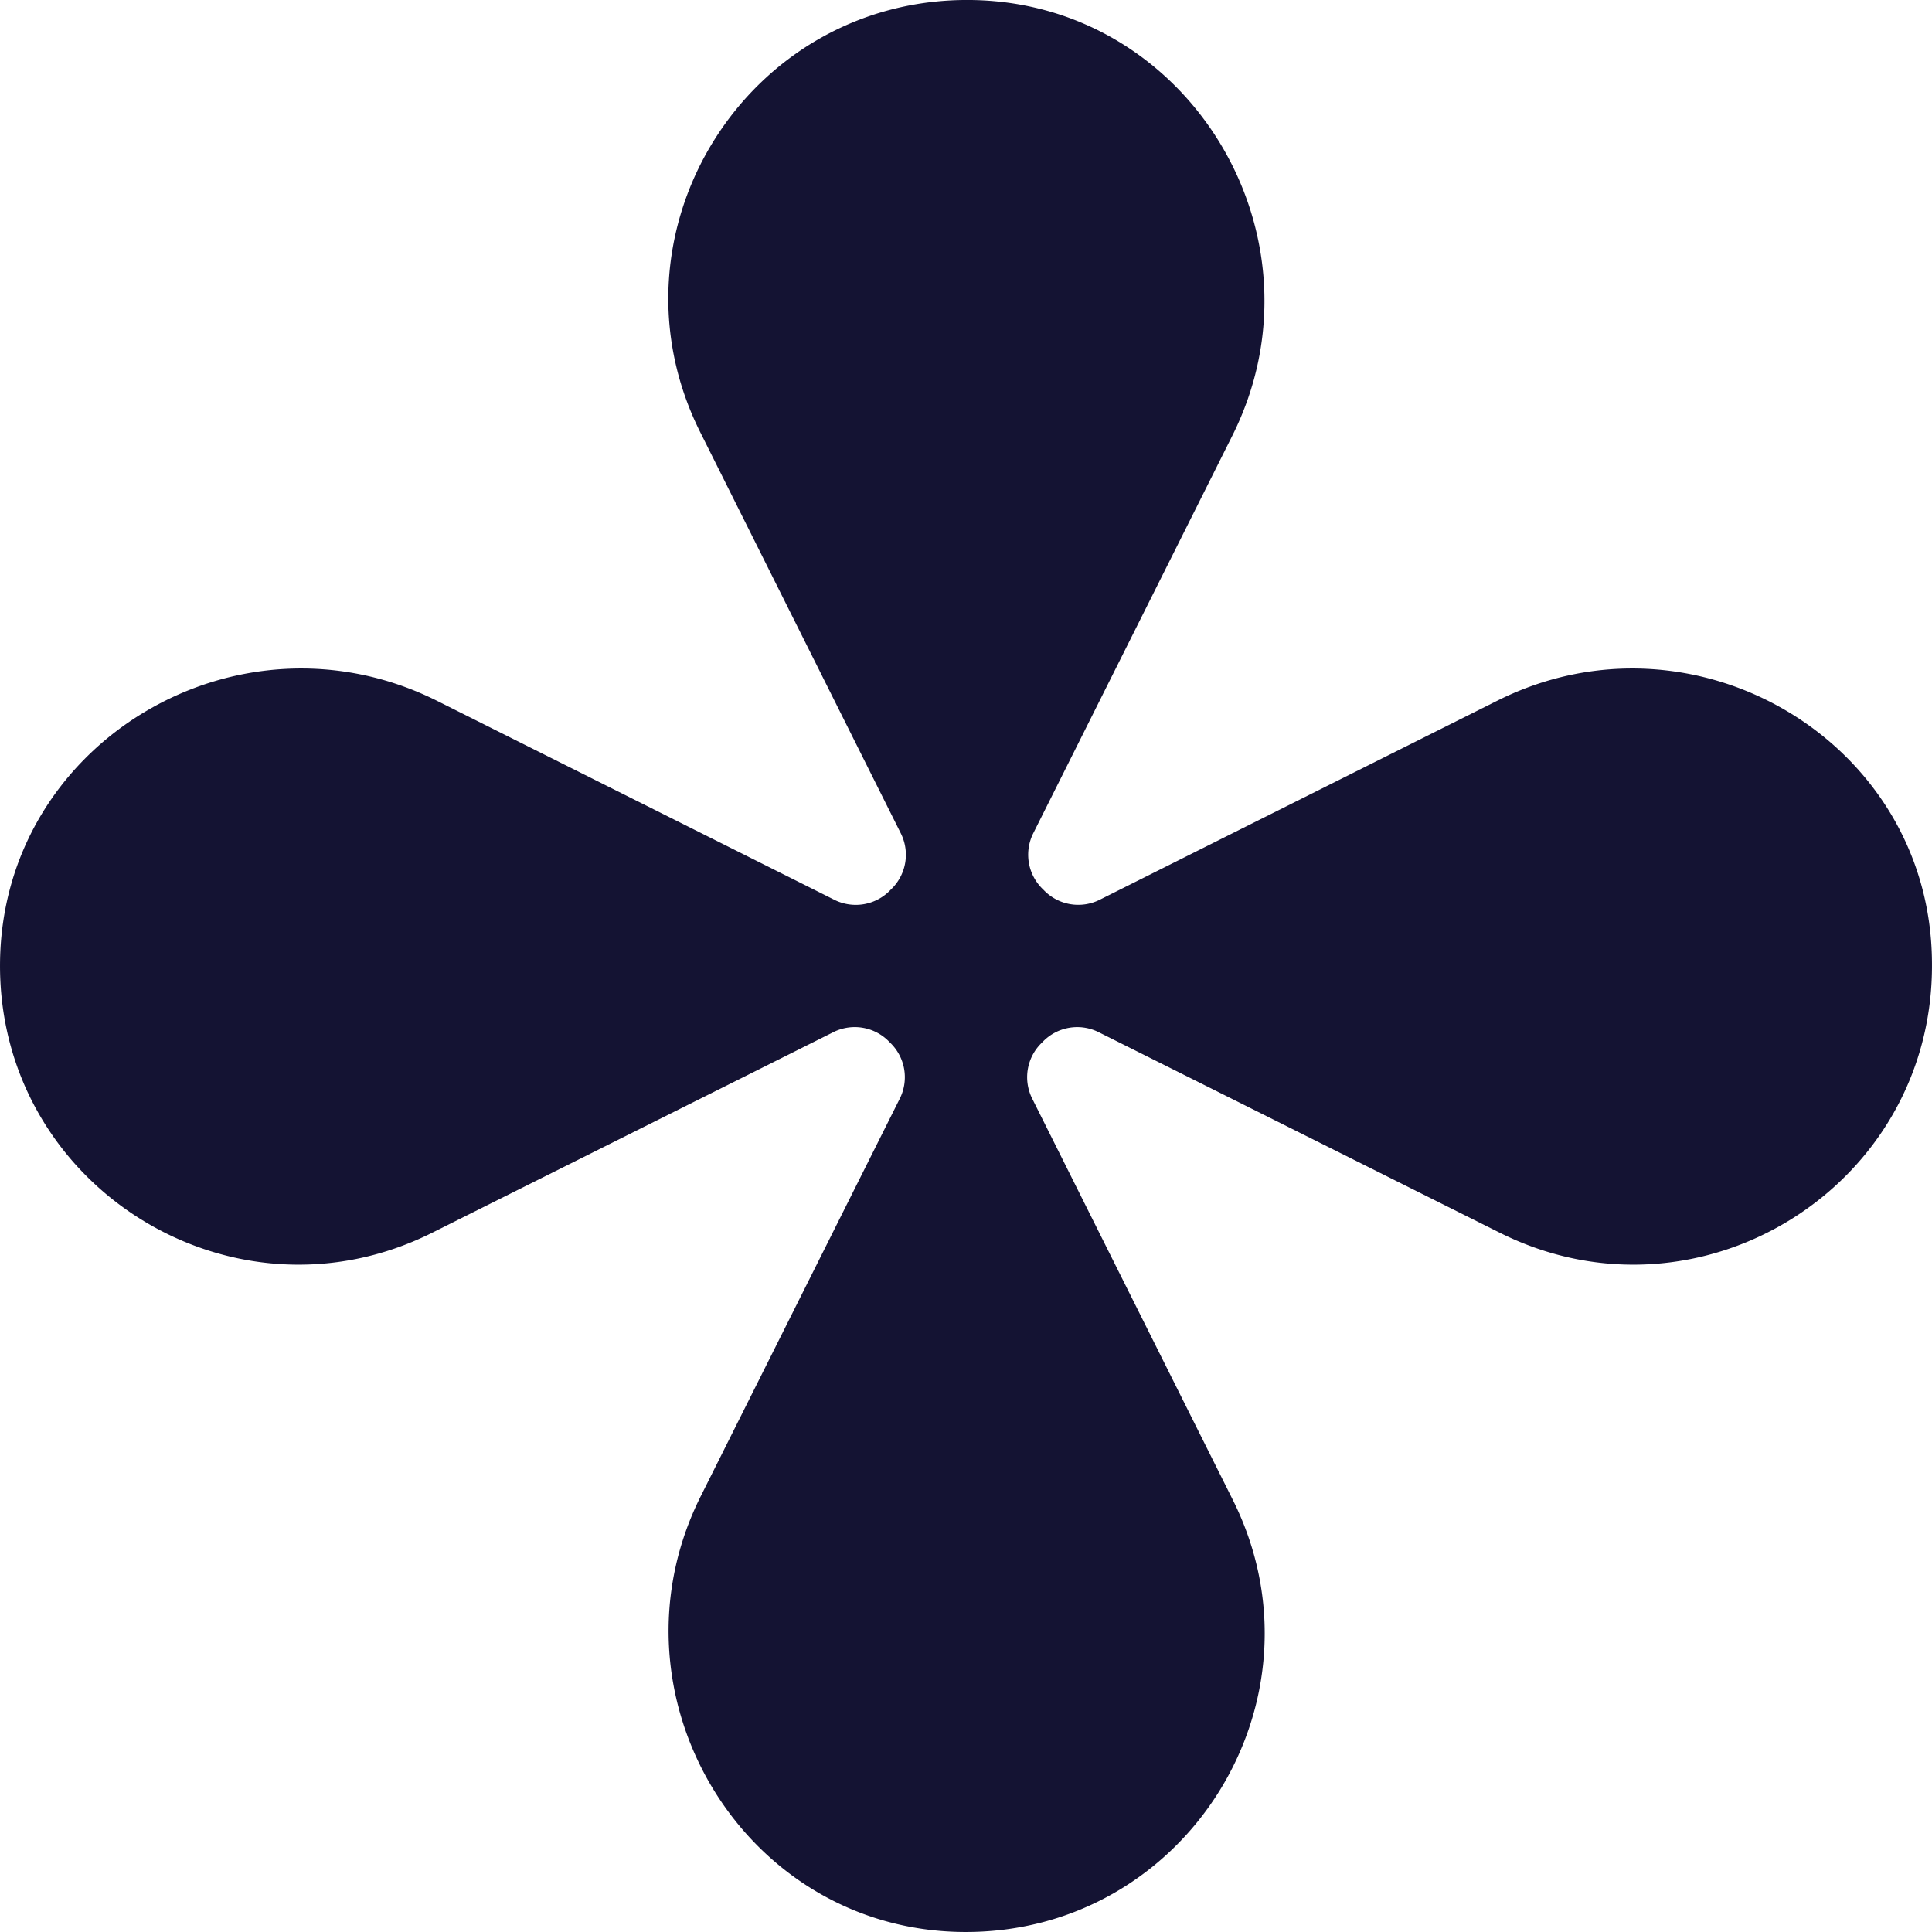
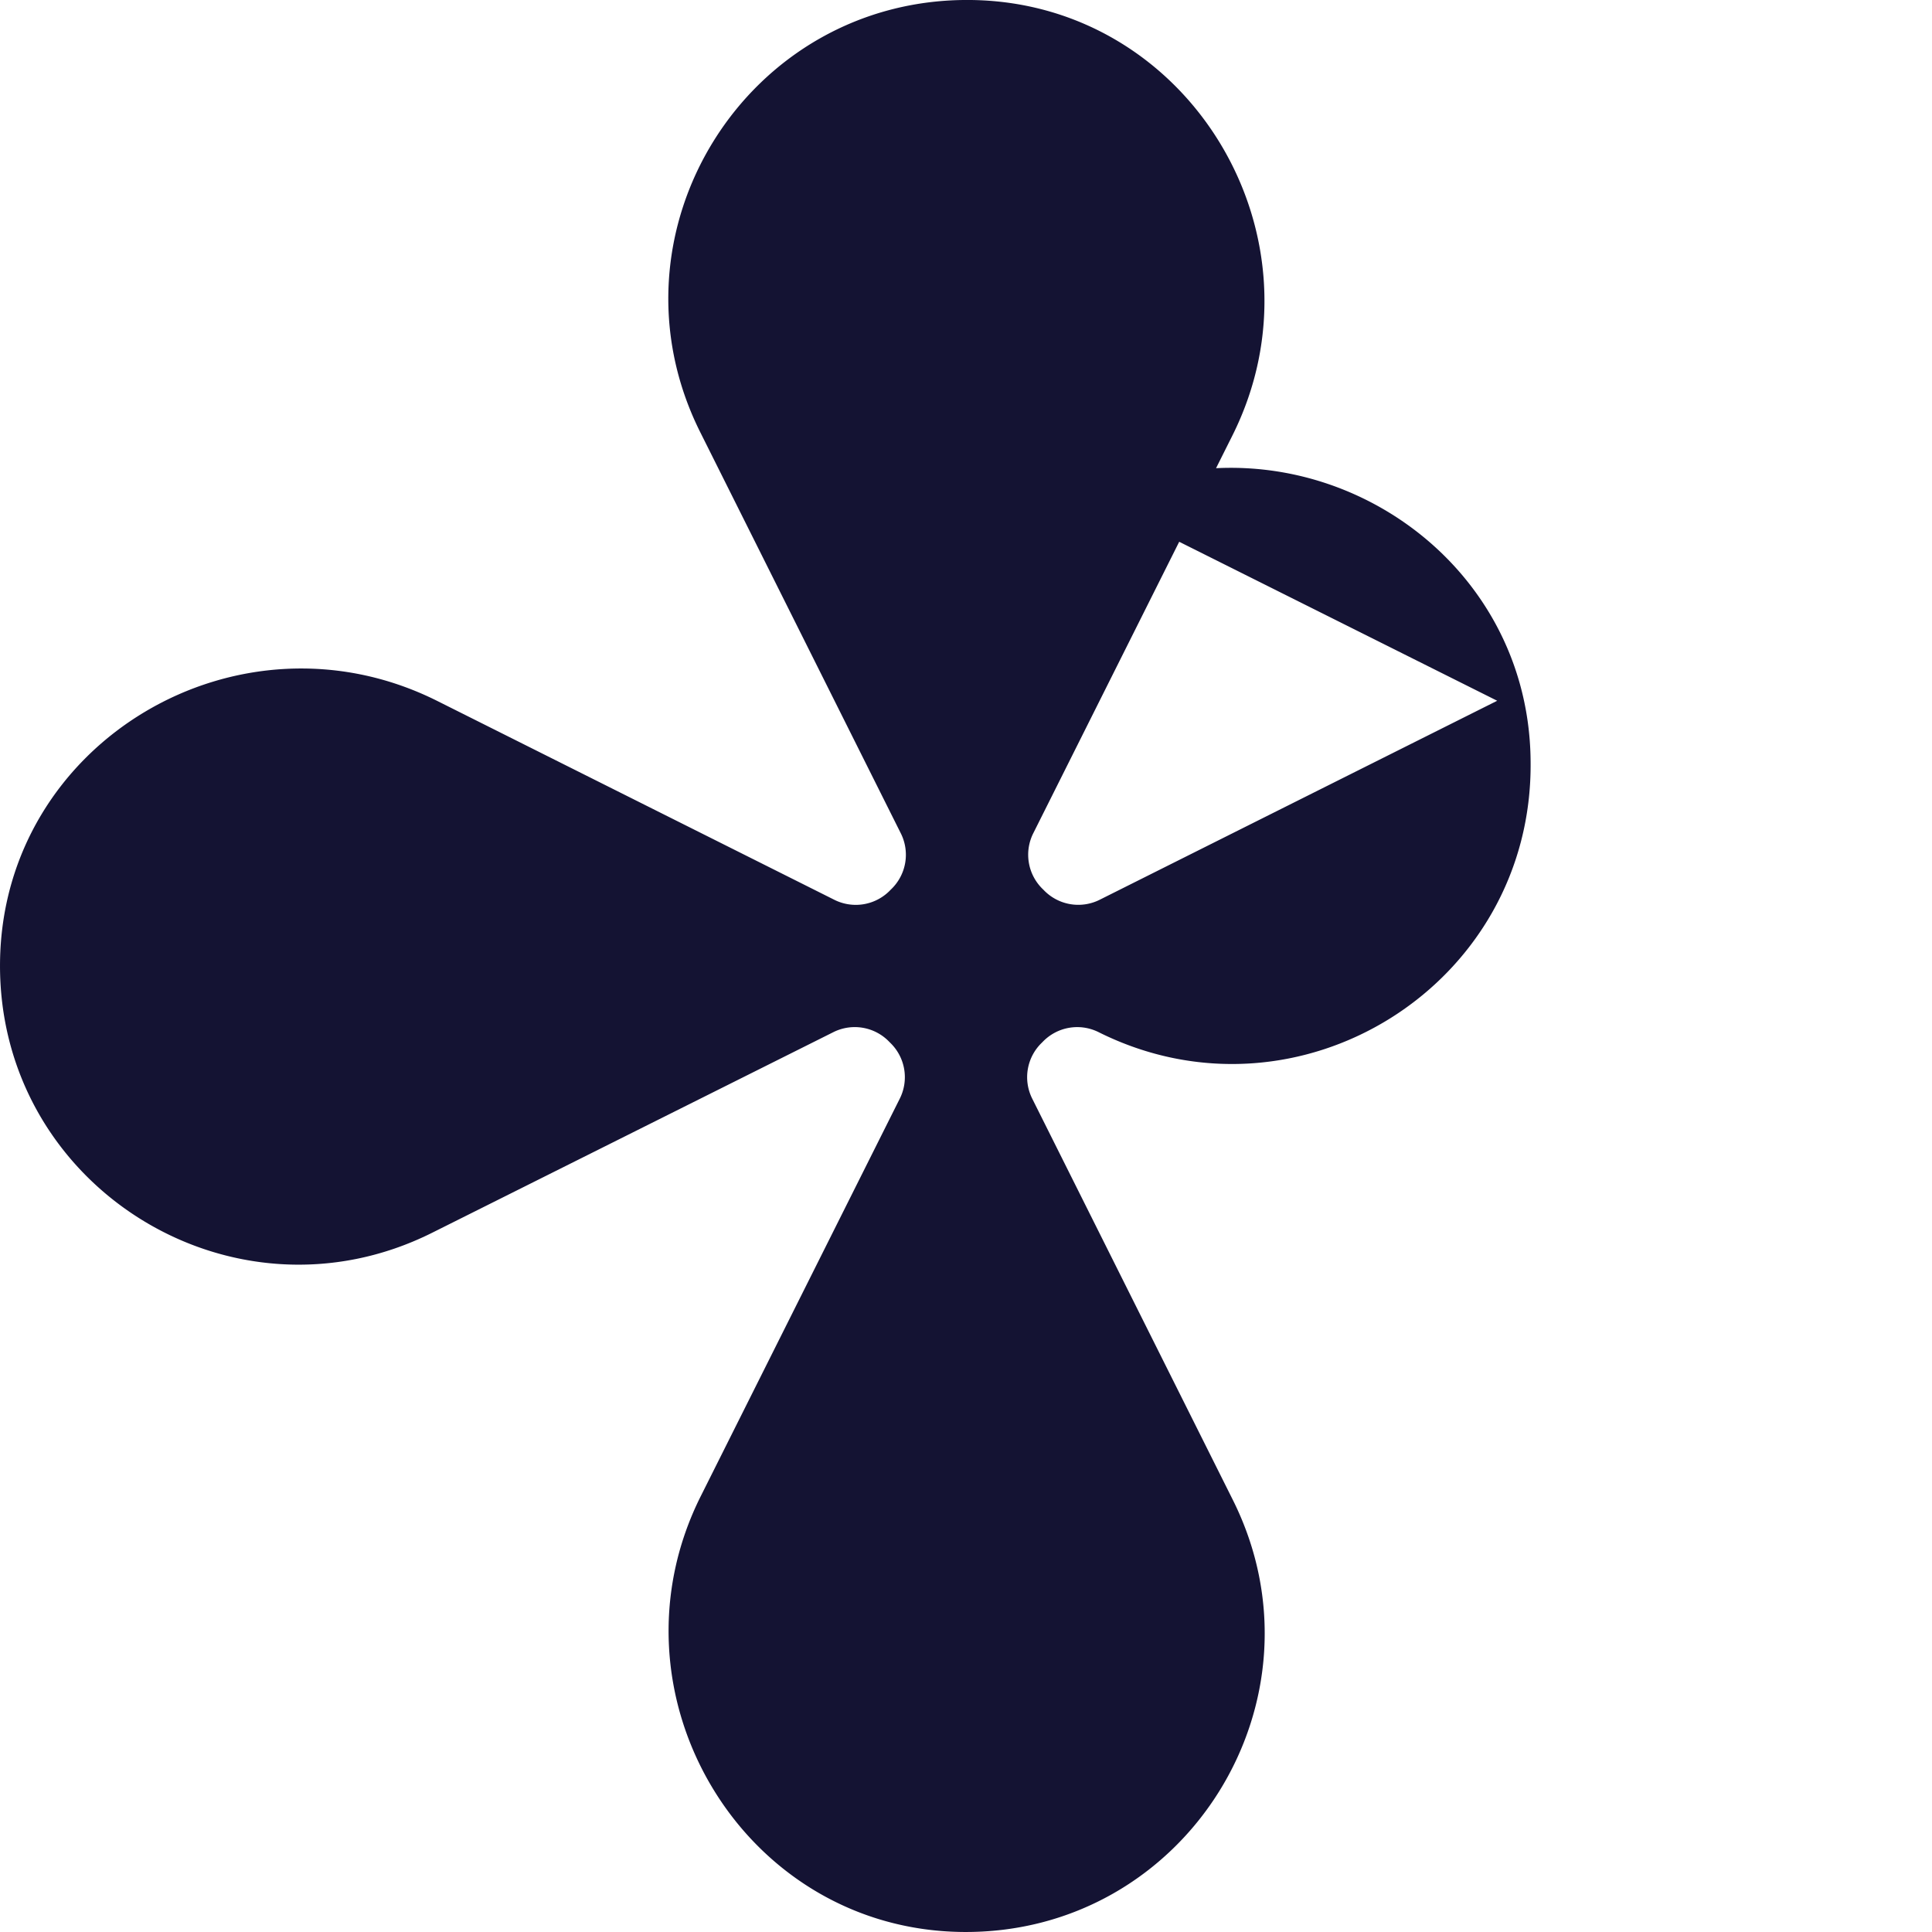
<svg xmlns="http://www.w3.org/2000/svg" width="59" height="59" fill="none">
-   <path d="M45.722 21.4l-12.145 6.08a1.46 1.46 0 01-1.707-.303l-.016-.016a1.46 1.46 0 01-.303-1.708l6.08-12.144C40.647 7.293 36.37.08 29.65 0c-6.846-.08-11.314 7.102-8.266 13.198l6.128 12.256a1.46 1.46 0 01-.303 1.708l-.016.016a1.46 1.46 0 01-1.708.303L13.342 21.4C7.294 18.384.08 22.645.001 29.38c-.08 6.845 7.101 11.314 13.197 8.266l12.256-6.128a1.46 1.46 0 011.708.303l.016.016a1.46 1.46 0 01.303 1.707l-6.08 12.145c-3.016 6.016 1.26 13.23 7.98 13.31 6.846.08 11.314-7.102 8.266-13.198l-6.128-12.257a1.46 1.46 0 01.303-1.707l.016-.016a1.46 1.46 0 011.707-.303l12.257 6.128c6.096 3.048 13.277-1.42 13.197-8.267-.047-6.734-7.26-10.995-13.277-7.979z" fill="#141333" />
+   <path d="M45.722 21.4l-12.145 6.08a1.46 1.46 0 01-1.707-.303l-.016-.016a1.46 1.46 0 01-.303-1.708l6.08-12.144C40.647 7.293 36.37.08 29.65 0c-6.846-.08-11.314 7.102-8.266 13.198l6.128 12.256a1.46 1.46 0 01-.303 1.708l-.016.016a1.46 1.46 0 01-1.708.303L13.342 21.4C7.294 18.384.08 22.645.001 29.38c-.08 6.845 7.101 11.314 13.197 8.266l12.256-6.128a1.46 1.46 0 011.708.303l.016.016a1.46 1.46 0 01.303 1.707l-6.08 12.145c-3.016 6.016 1.26 13.23 7.98 13.31 6.846.08 11.314-7.102 8.266-13.198l-6.128-12.257a1.46 1.46 0 01.303-1.707l.016-.016a1.46 1.46 0 011.707-.303c6.096 3.048 13.277-1.42 13.197-8.267-.047-6.734-7.26-10.995-13.277-7.979z" fill="#141333" />
</svg>